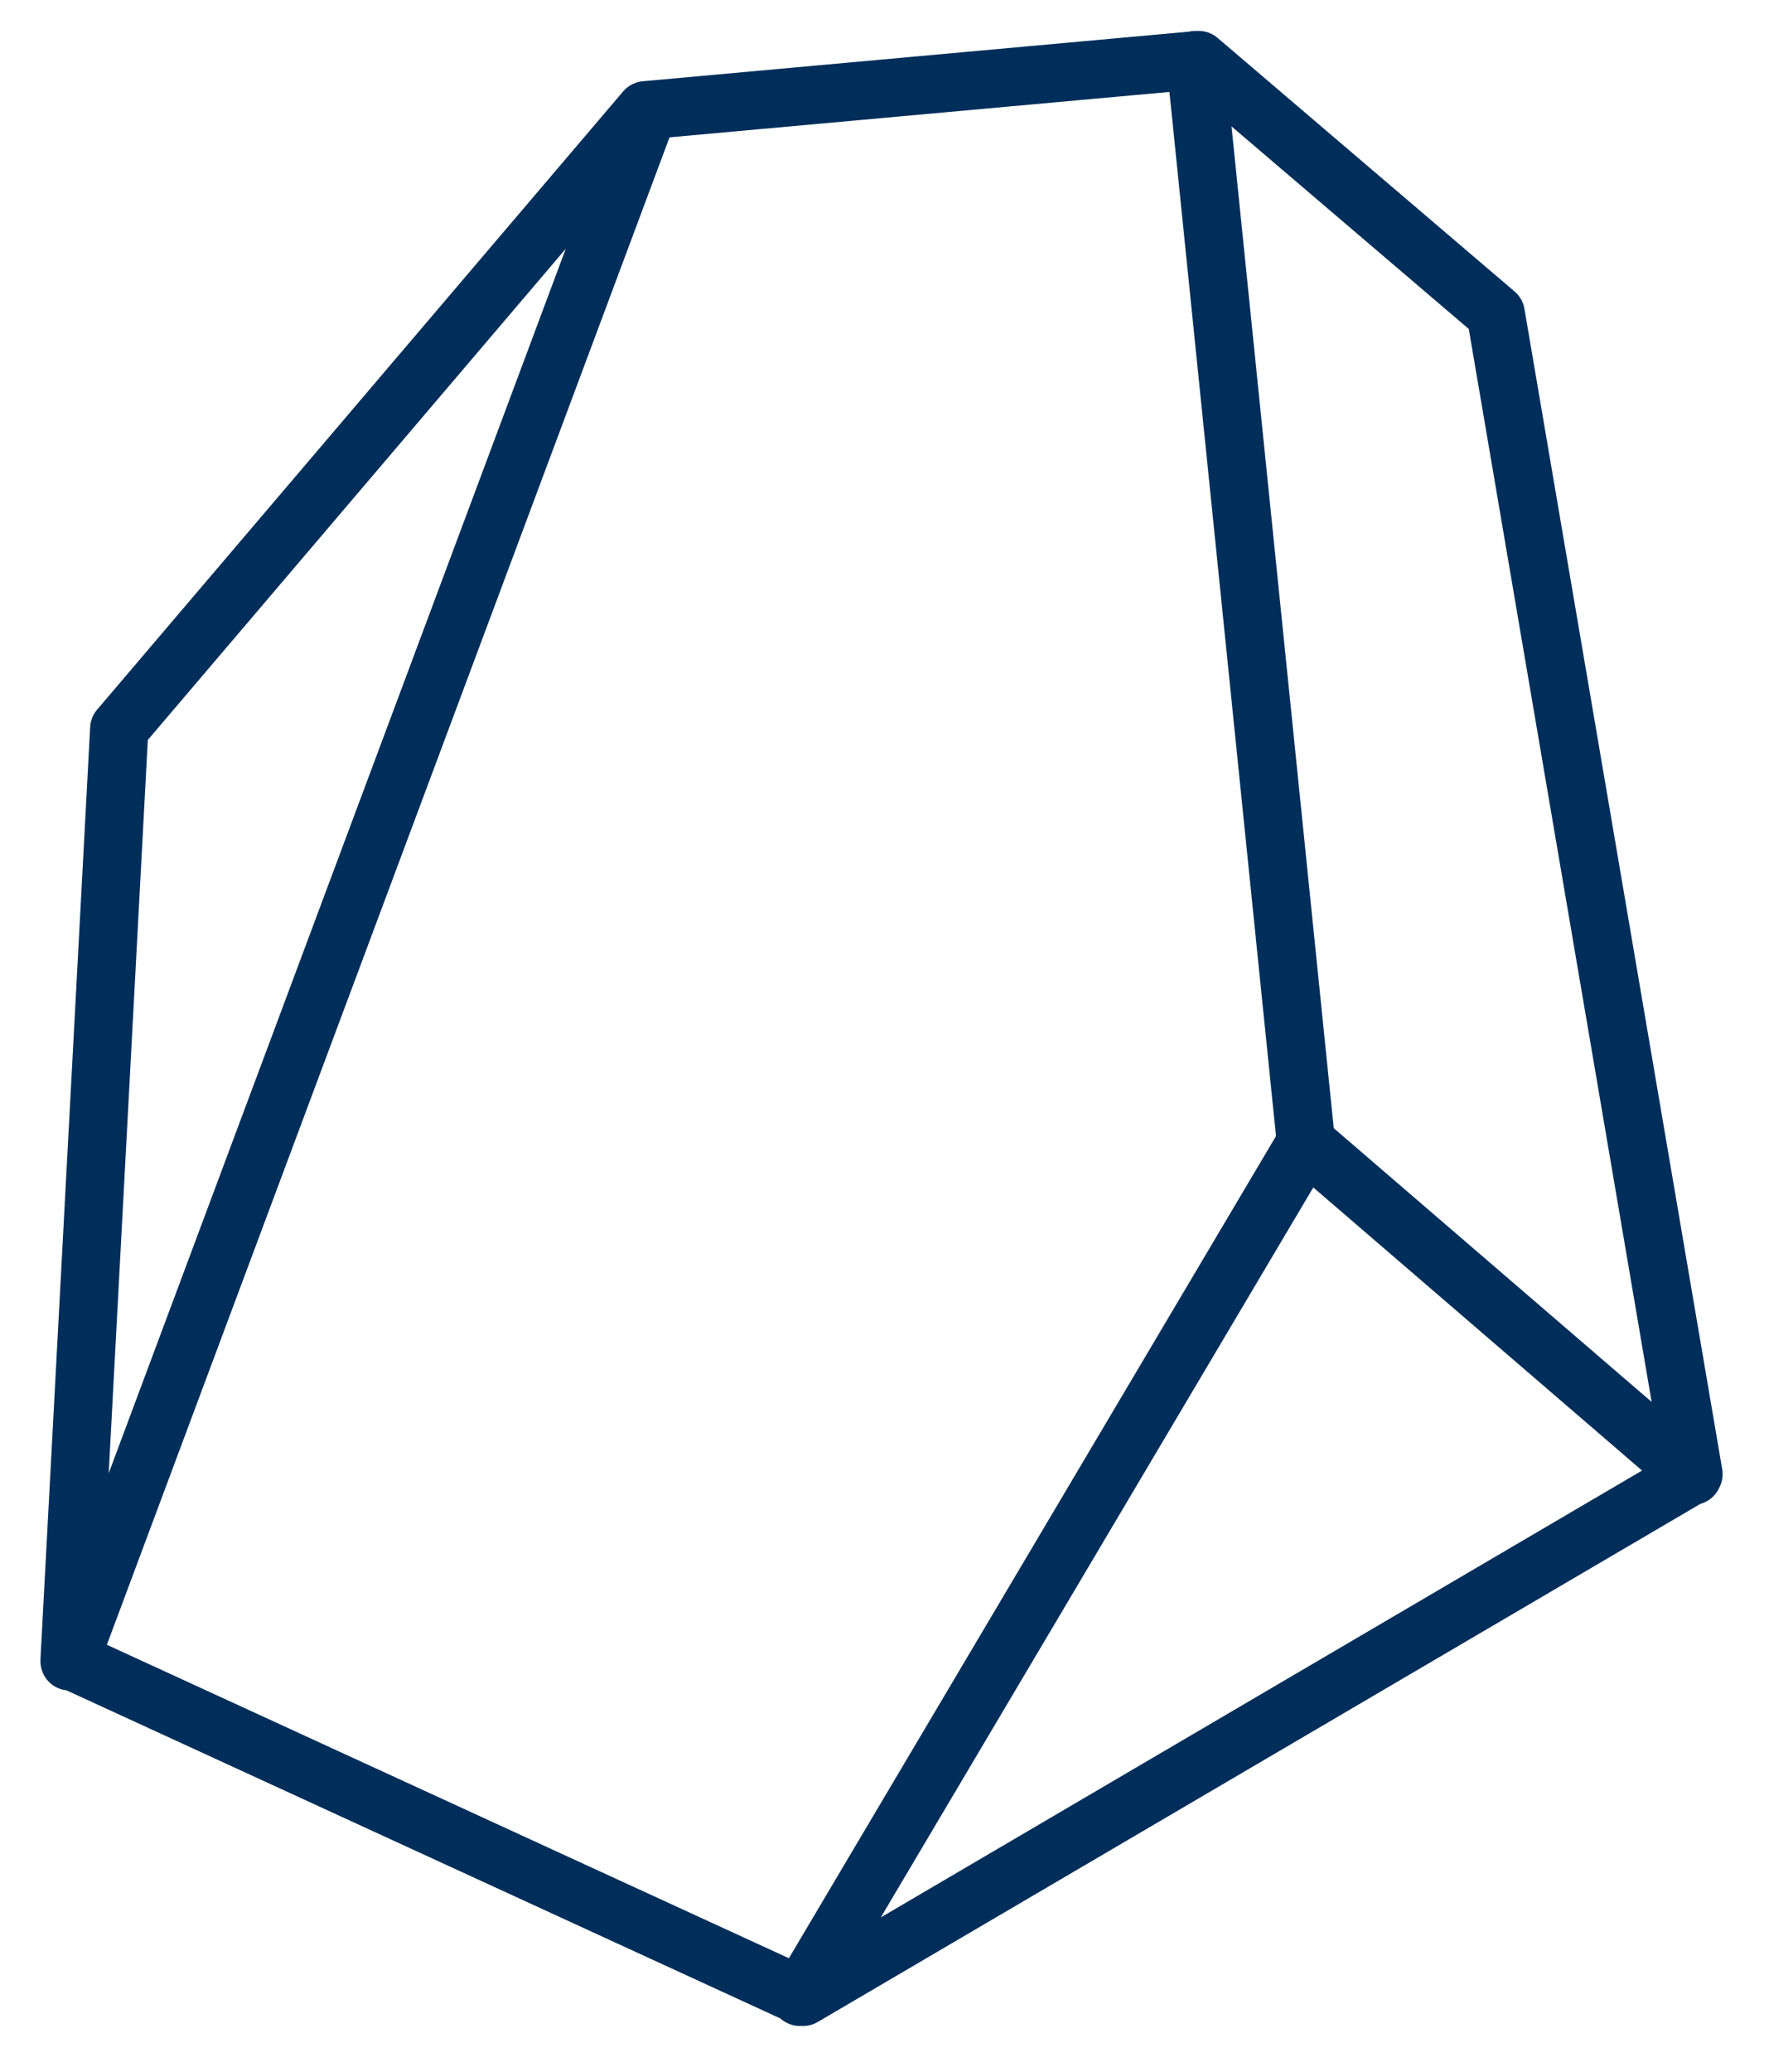
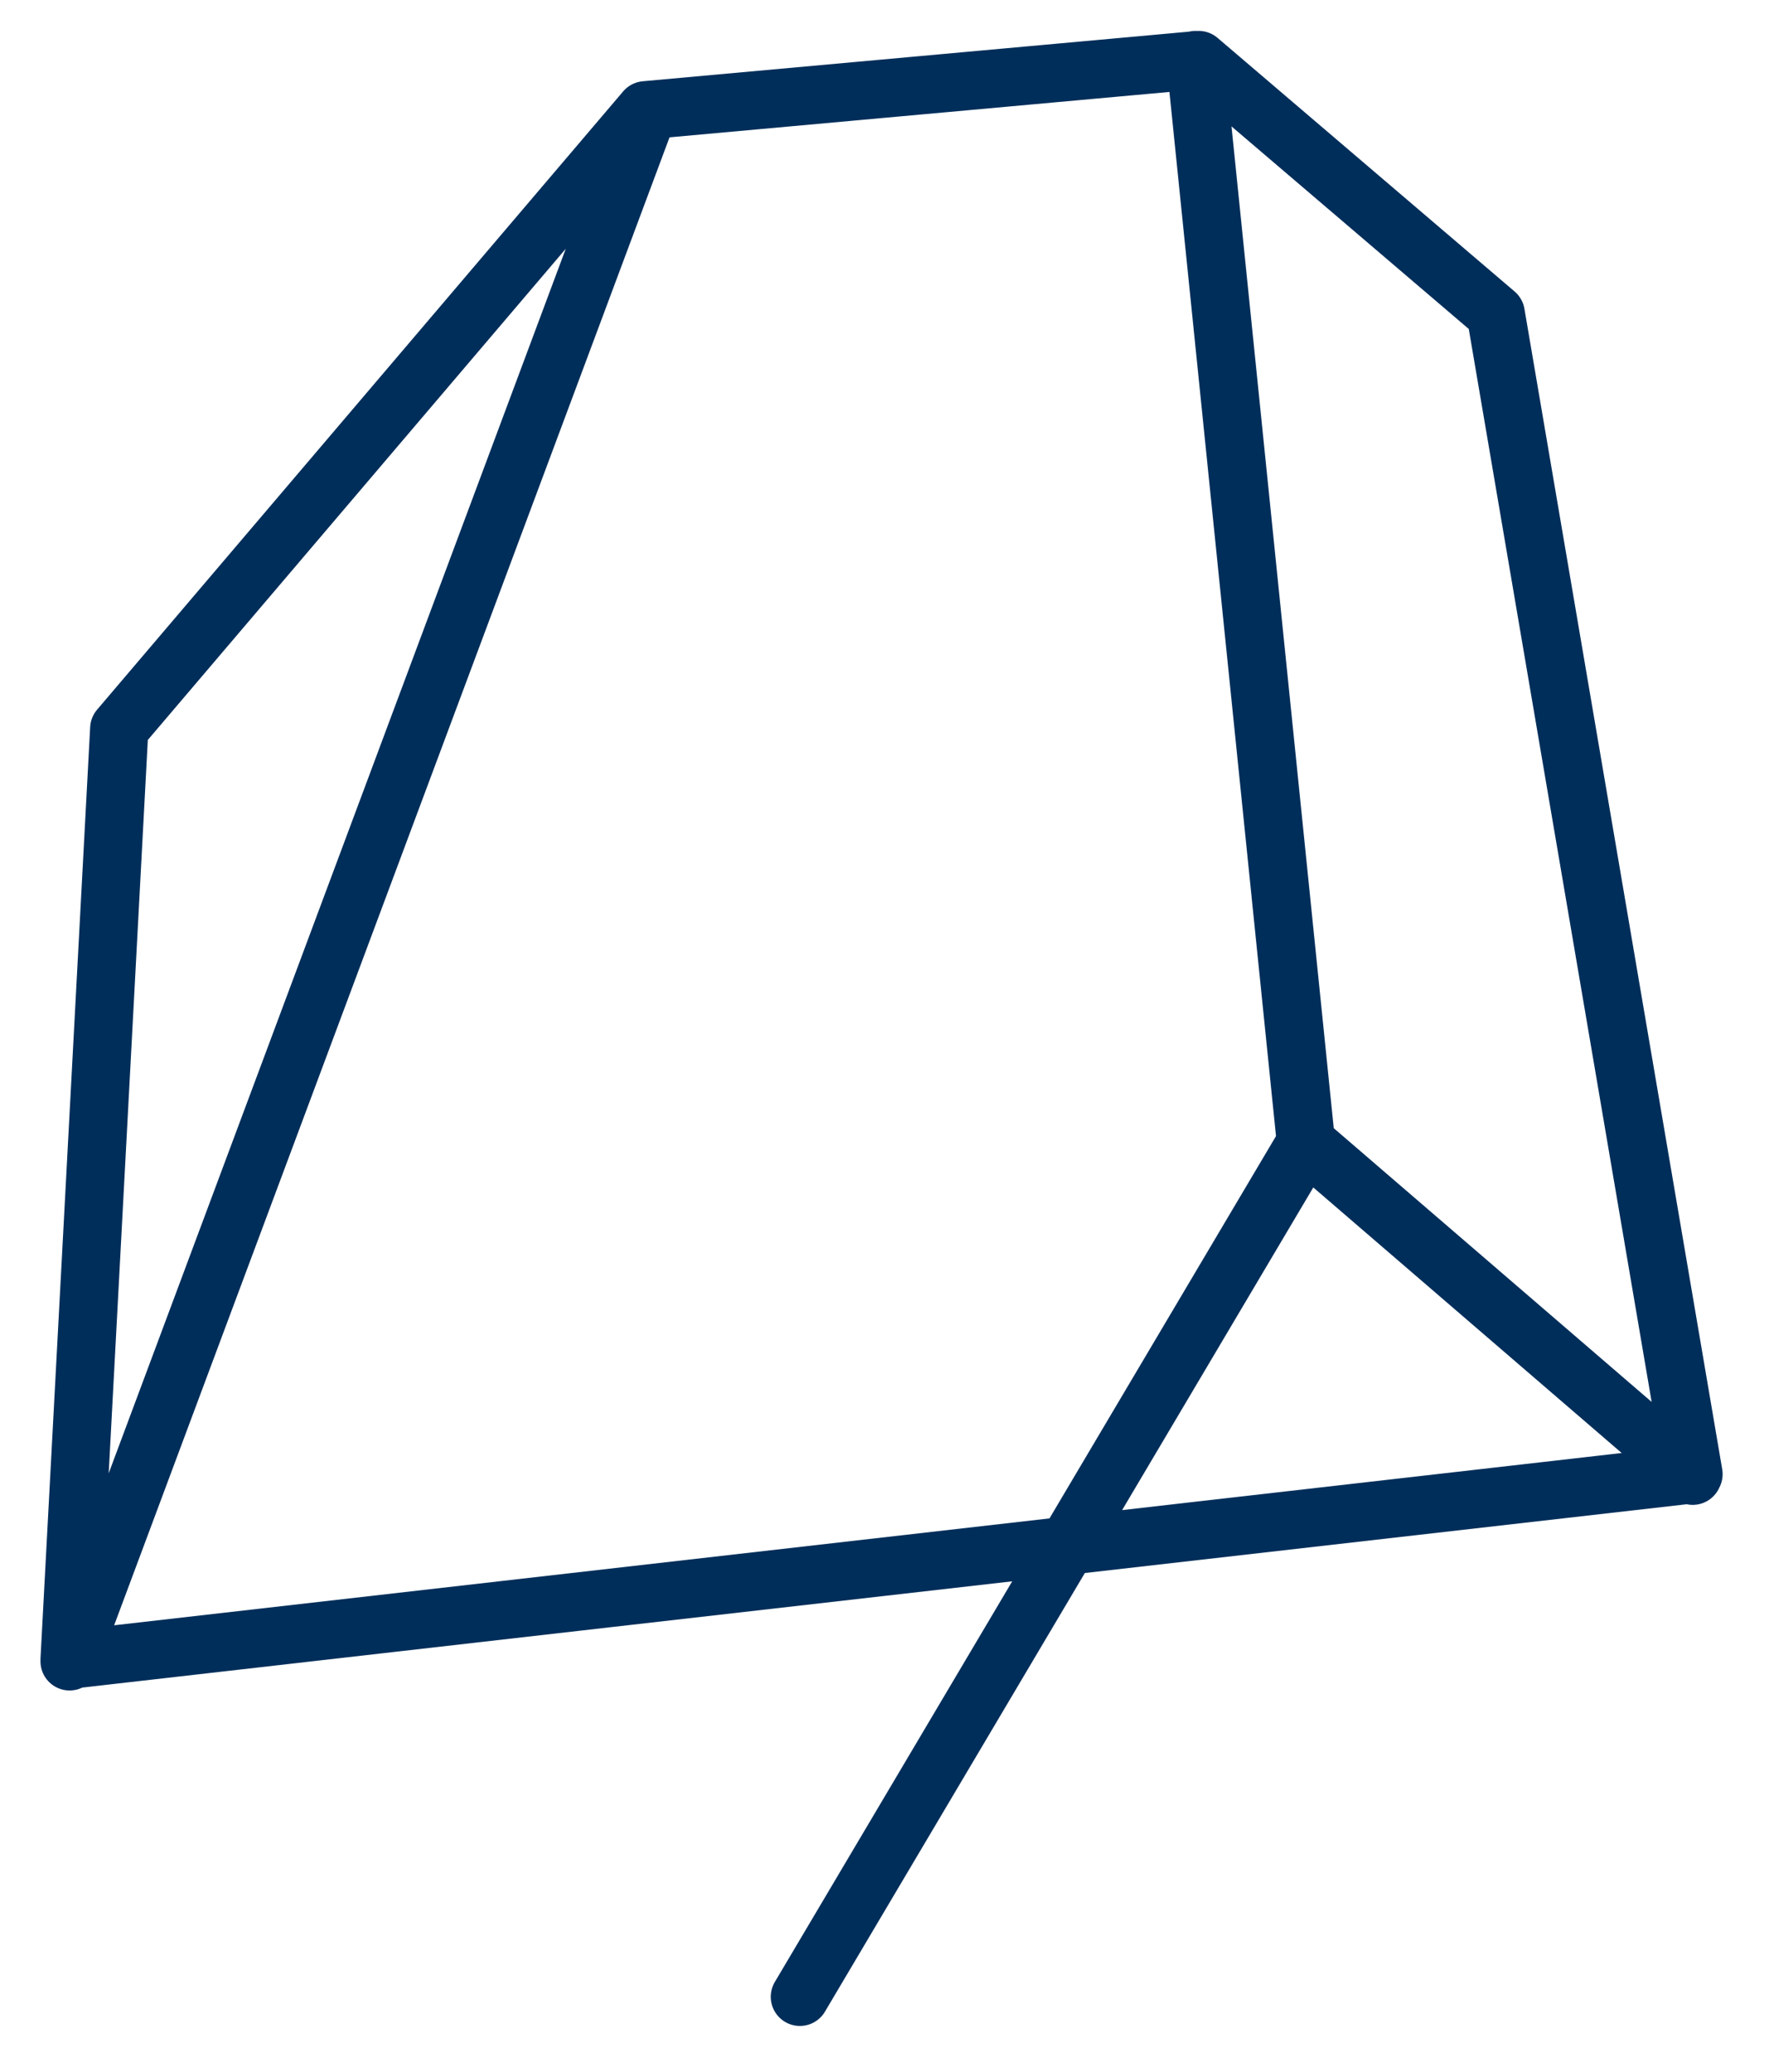
<svg xmlns="http://www.w3.org/2000/svg" width="41" height="48" viewBox="0 0 41 48" fill="none">
-   <path d="M15.031 2.555L1.613 38.489M30.268 26.473L39.232 34.189M30.268 26.473L27.707 1.391M30.268 26.473L18.539 46.261M14.957 2.555L27.781 1.391L34.666 7.267L39.25 34.152L18.613 46.261L1.613 38.451L2.764 16.879L14.957 2.555Z" stroke="#002E5A" stroke-width="1.35" stroke-miterlimit="10" stroke-linecap="round" stroke-linejoin="round" />
+   <path d="M15.031 2.555L1.613 38.489M30.268 26.473L39.232 34.189M30.268 26.473L27.707 1.391M30.268 26.473L18.539 46.261M14.957 2.555L27.781 1.391L34.666 7.267L39.25 34.152L1.613 38.451L2.764 16.879L14.957 2.555Z" stroke="#002E5A" stroke-width="1.35" stroke-miterlimit="10" stroke-linecap="round" stroke-linejoin="round" />
</svg>